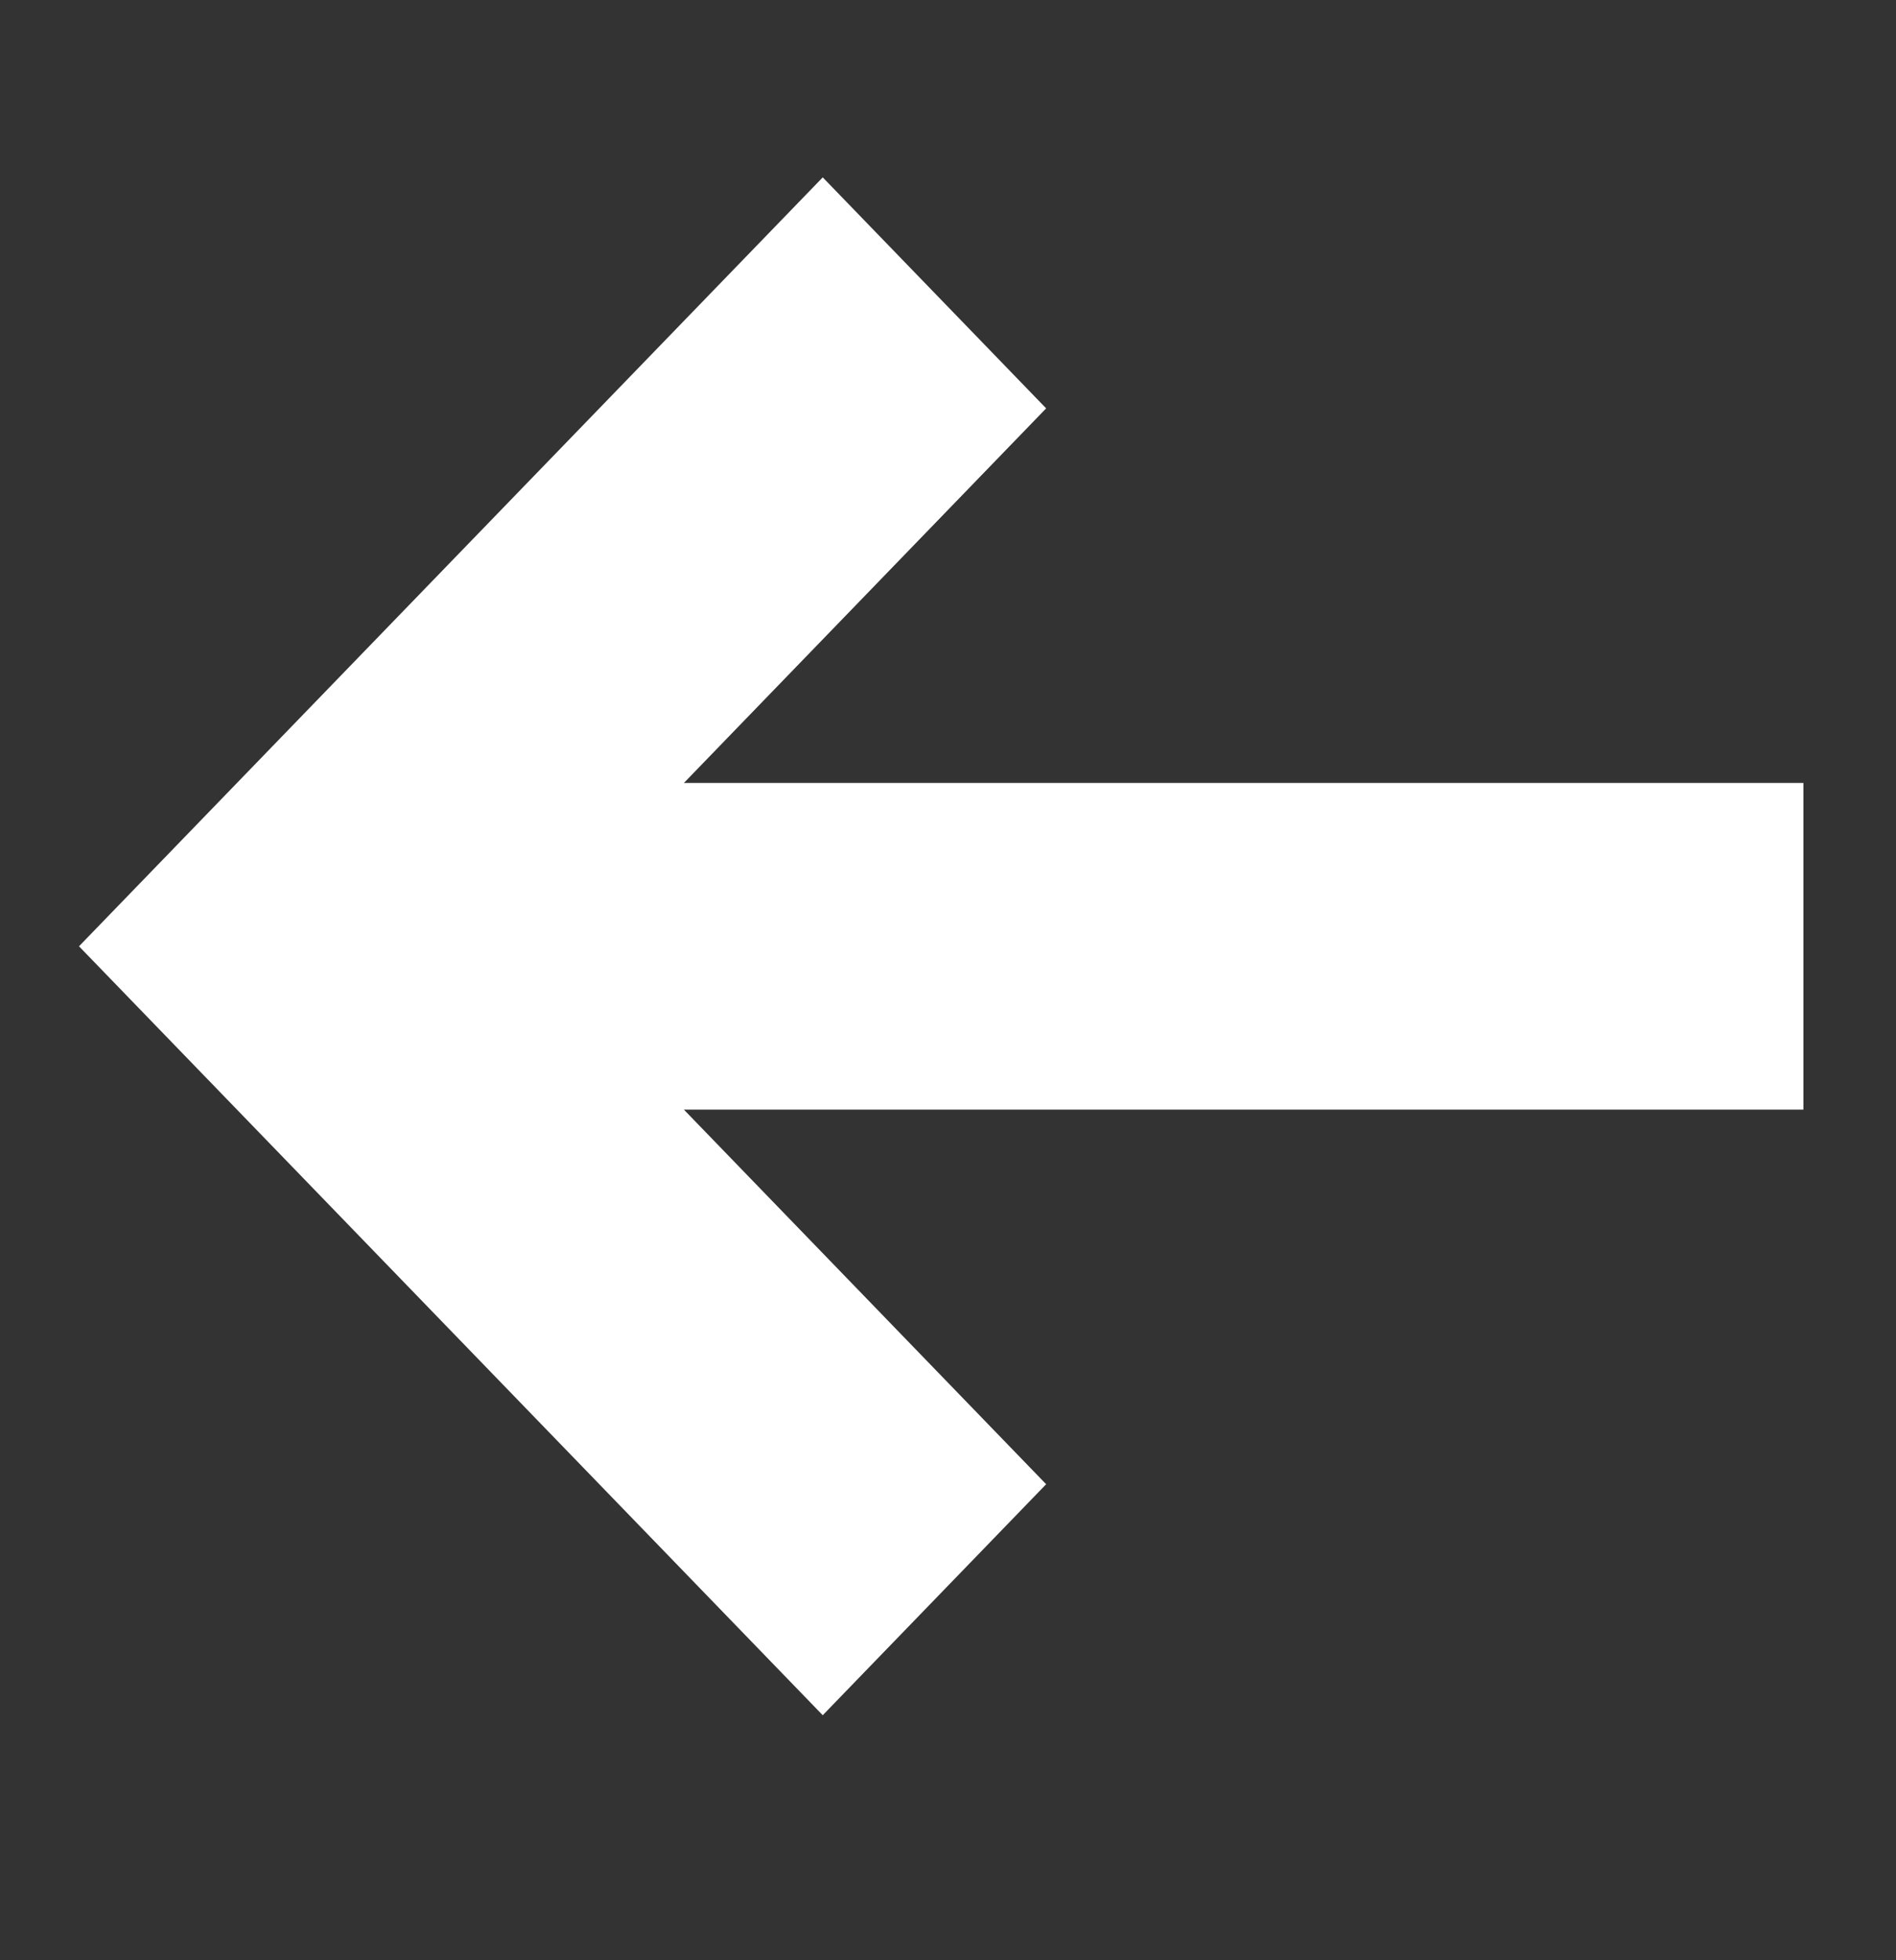
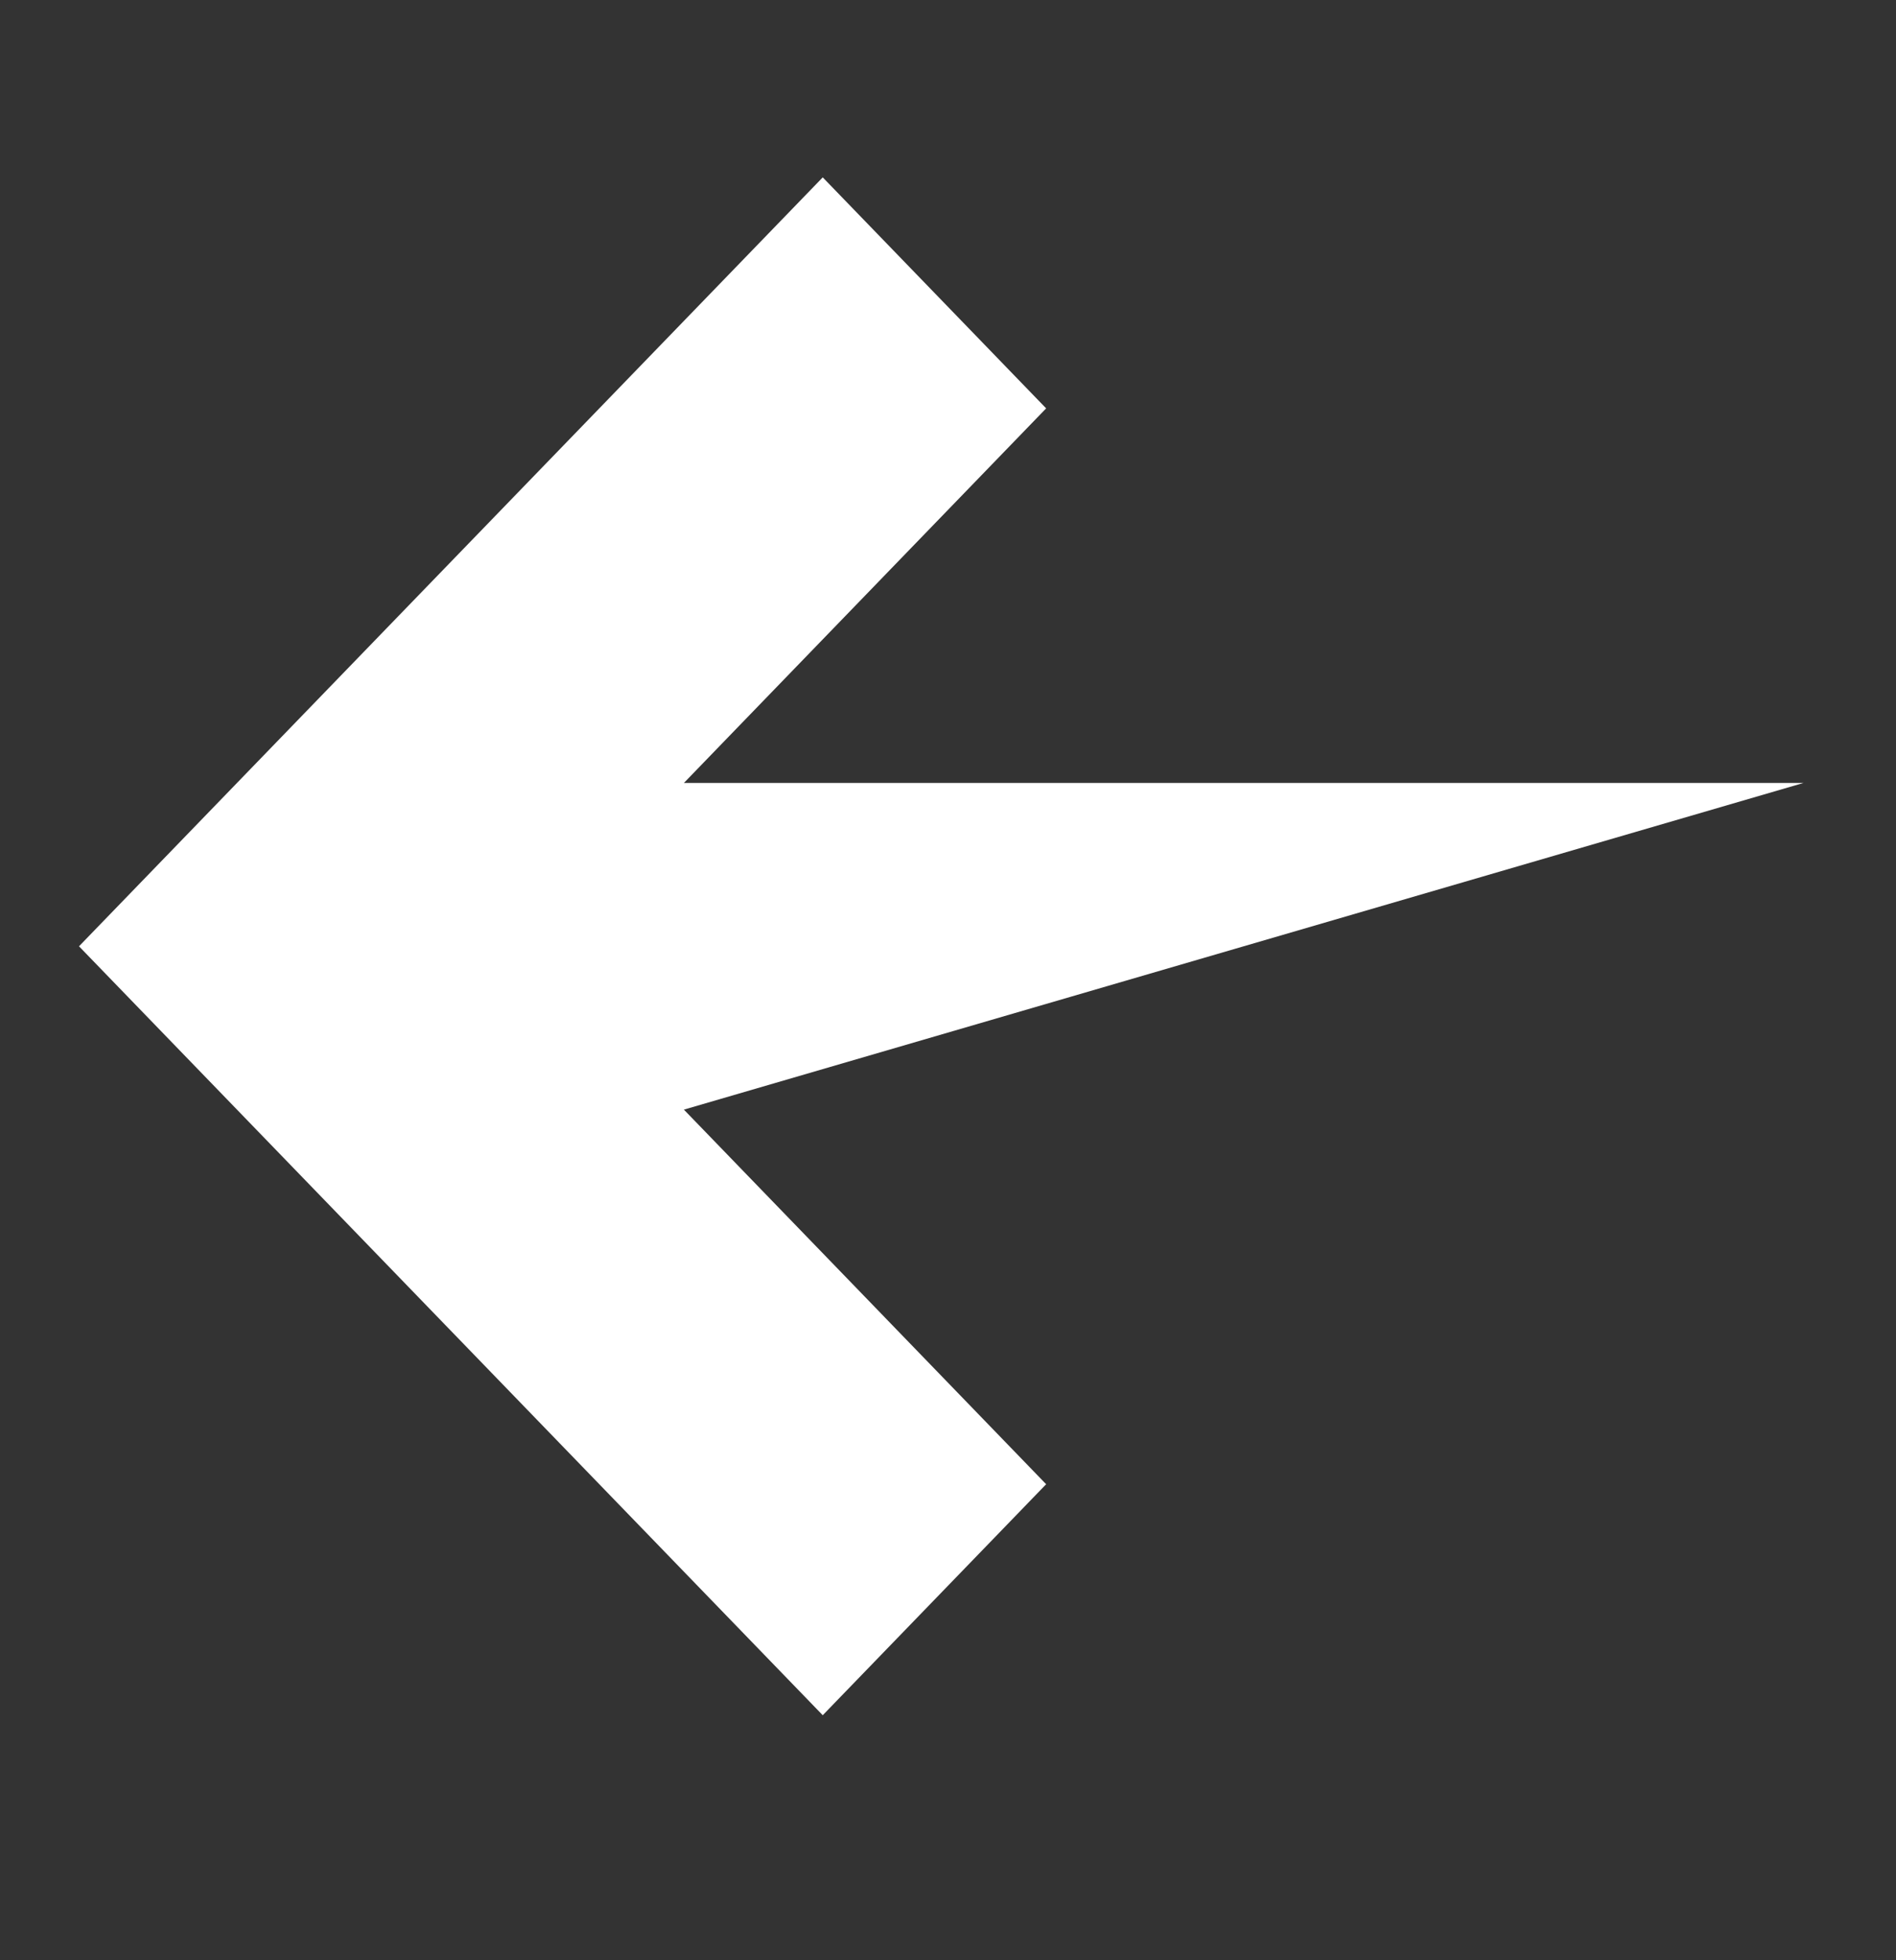
<svg xmlns="http://www.w3.org/2000/svg" width="30" height="31" viewBox="0 0 30 31" fill="none">
  <rect x="0" y="0" width="30" height="31" fill="#333333" stroke="none" />
-   <path d="M16.553 23.472L13.018 27.125L1.25 14.965L13.018 2.805L16.553 6.458L10.821 12.382L28.535 12.382L28.535 17.548L10.821 17.548L16.553 23.472Z" fill="white" />
+   <path d="M16.553 23.472L13.018 27.125L1.25 14.965L13.018 2.805L16.553 6.458L10.821 12.382L28.535 12.382L10.821 17.548L16.553 23.472Z" fill="white" />
</svg>